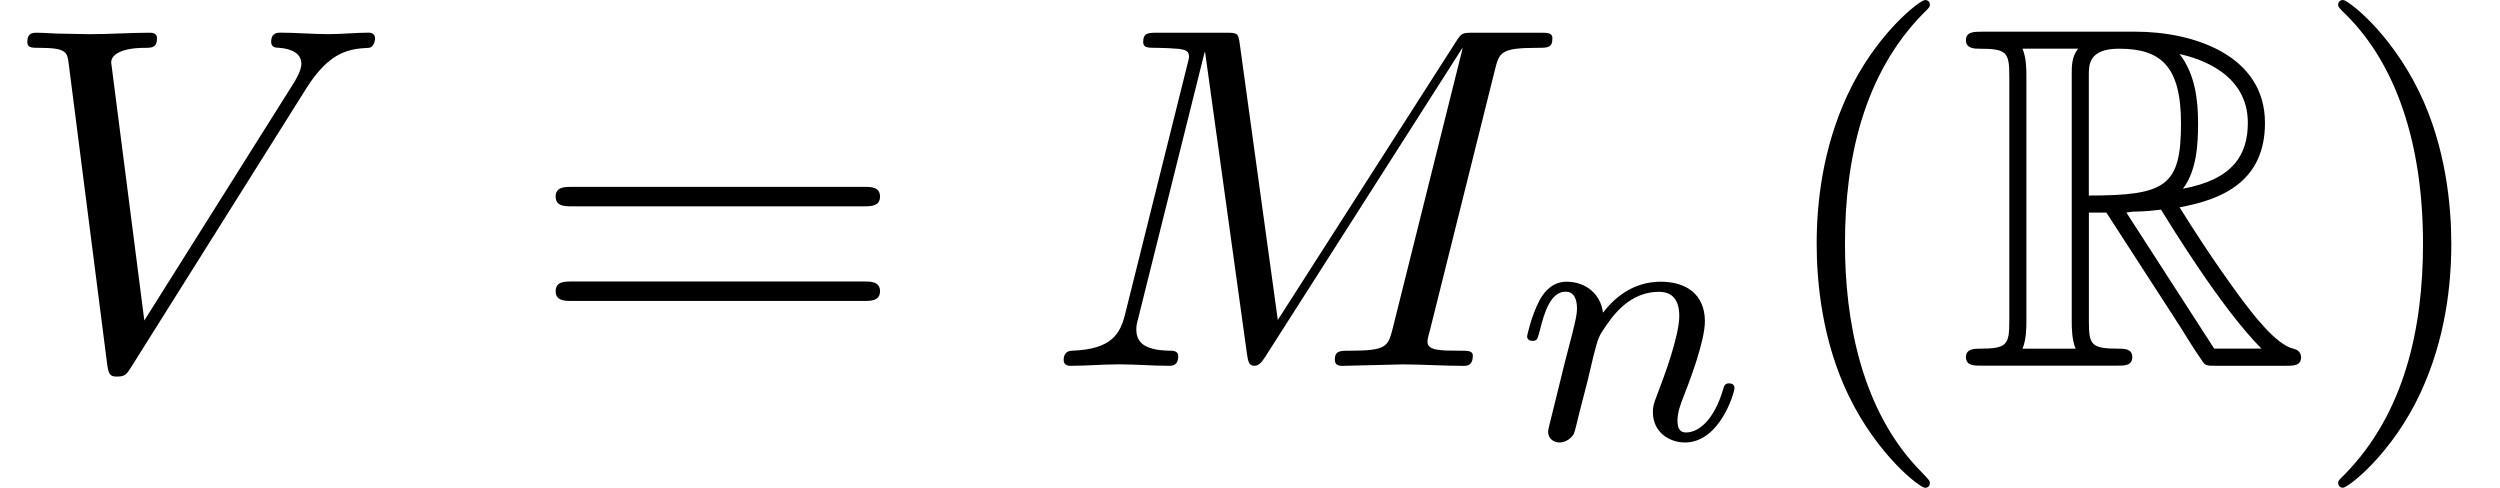
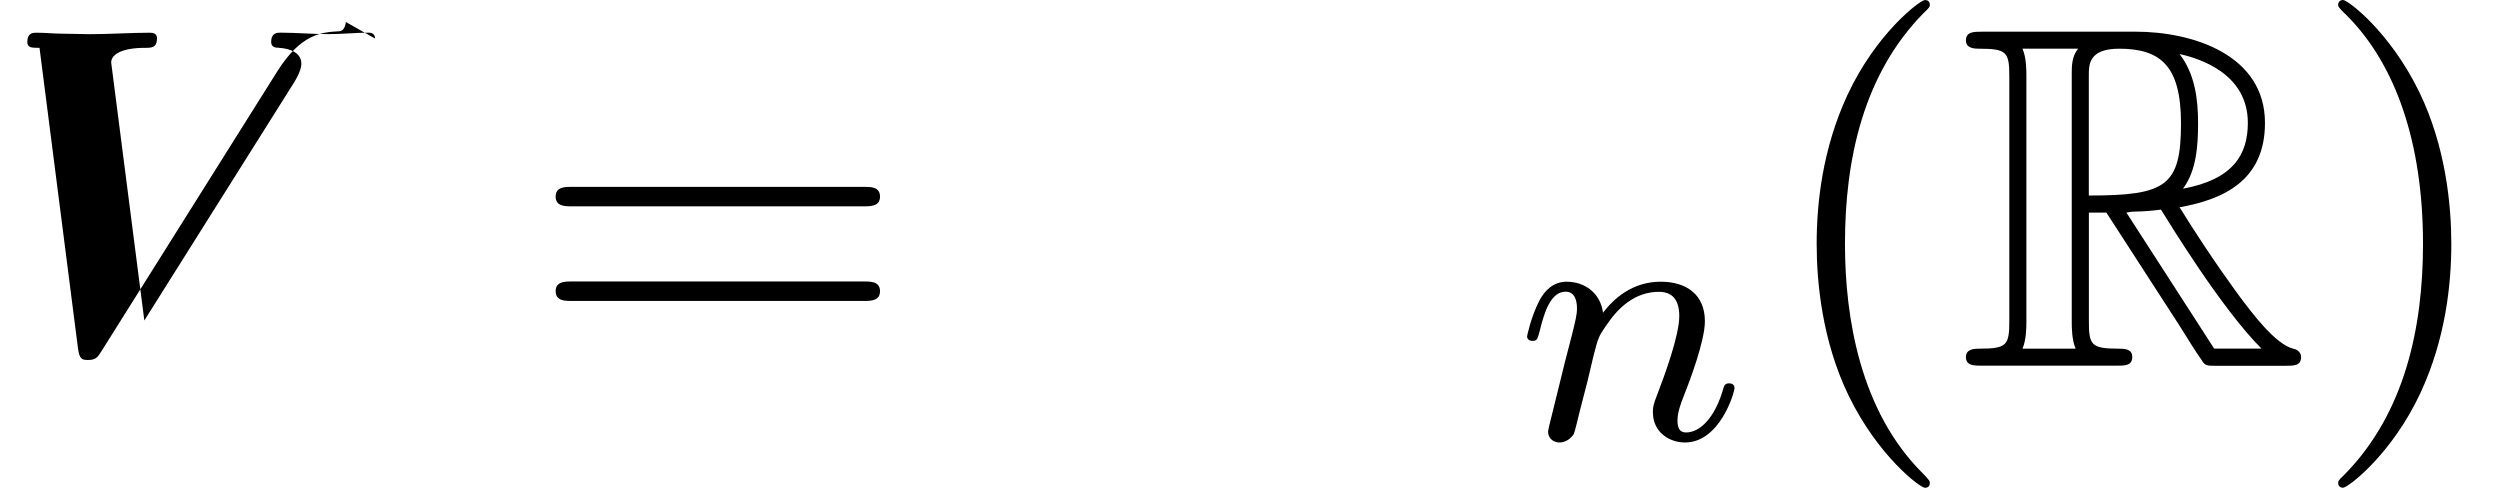
<svg xmlns="http://www.w3.org/2000/svg" xmlns:xlink="http://www.w3.org/1999/xlink" version="1.1" width="55.917pt" height="10.909pt" viewBox="0 -8.182 55.917 10.909">
  <defs>
    <path id="g12-82" d="m2.136-2.503h.287l1.196 1.849c.08 .128 .271 .438 .359 .558c.056 .096 .08 .096 .263 .096h1.1c.143 0 .263 0 .263-.143c0-.064-.048-.12-.12-.135c-.295-.064-.685-.59-.877-.845c-.056-.08-.454-.606-.988-1.467c.709-.128 1.395-.43 1.395-1.379c0-1.108-1.172-1.49-2.112-1.49h-2.503c-.143 0-.271 0-.271 .143c0 .135 .151 .135 .215 .135c.454 0 .494 .056 .494 .454v3.993c0 .399-.04 .454-.494 .454c-.064 0-.215 0-.215 .135c0 .143 .128 .143 .271 .143h2.184c.143 0 .263 0 .263-.143c0-.135-.135-.135-.223-.135c-.454 0-.486-.064-.486-.454v-1.769zm1.538-.391c.223-.295 .247-.717 .247-1.068c0-.383-.048-.805-.303-1.132c.327 .072 1.116 .319 1.116 1.124c0 .518-.239 .925-1.06 1.076zm-1.538-1.857c0-.167 0-.43 .494-.43c.677 0 1.012 .279 1.012 1.219c0 1.028-.247 1.18-1.506 1.18v-1.969zm-1.084 4.471c.064-.143 .064-.367 .064-.438v-4.025c0-.08 0-.295-.064-.438h.909c-.104 .128-.104 .287-.104 .406v4.057c0 .08 0 .295 .064 .438h-.869zm1.698-2.224c.056-.008 .088-.016 .151-.016c.12 0 .295-.016 .414-.032c.12 .191 .98 1.61 1.642 2.271h-.773l-1.435-2.224z" />
    <path id="g21-110" d="m4.878-1.14c0-.08-.064-.104-.12-.104c-.096 0-.112 .056-.135 .135c-.191 .654-.526 .964-.829 .964c-.128 0-.191-.08-.191-.263s.064-.359 .143-.558c.12-.303 .47-1.219 .47-1.666c0-.598-.414-.885-.988-.885c-.646 0-1.06 .391-1.291 .693c-.056-.438-.406-.693-.813-.693c-.287 0-.486 .183-.614 .43c-.191 .375-.271 .789-.271 .789c0 .072 .056 .104 .12 .104c.104 0 .112-.032 .167-.239c.096-.391 .239-.861 .574-.861c.207 0 .255 .199 .255 .375c0 .143-.04 .295-.104 .558l-.167 .646l-.295 1.196c-.032 .12-.08 .319-.08 .351c0 .183 .151 .247 .255 .247c.143 0 .263-.096 .319-.191c.024-.048 .088-.319 .128-.486l.183-.709c.024-.12 .104-.422 .128-.542c.112-.43 .112-.438 .295-.701c.263-.391 .638-.741 1.172-.741c.287 0 .454 .167 .454 .542c0 .438-.335 1.347-.486 1.737c-.104 .263-.104 .311-.104 .414c0 .454 .375 .677 .717 .677c.781 0 1.108-1.116 1.108-1.219z" />
    <use id="g13-82" xlink:href="#g12-82" transform="scale(1.369)" />
    <path id="g25-40" d="m3.611 2.618c0-.033 0-.055-.185-.24c-1.364-1.375-1.713-3.436-1.713-5.105c0-1.898 .415-3.796 1.756-5.16c.142-.131 .142-.153 .142-.185c0-.076-.044-.109-.109-.109c-.109 0-1.091 .742-1.735 2.127c-.556 1.2-.687 2.411-.687 3.327c0 .851 .12 2.171 .72 3.404c.655 1.342 1.593 2.051 1.702 2.051c.065 0 .109-.033 .109-.109z" />
    <path id="g25-41" d="m3.153-2.727c0-.851-.12-2.171-.72-3.404c-.655-1.342-1.593-2.051-1.702-2.051c-.065 0-.109 .044-.109 .109c0 .033 0 .055 .207 .251c1.069 1.08 1.691 2.815 1.691 5.095c0 1.865-.404 3.785-1.756 5.16c-.142 .131-.142 .153-.142 .185c0 .065 .044 .109 .109 .109c.109 0 1.091-.742 1.735-2.127c.556-1.2 .687-2.411 .687-3.327z" />
    <path id="g25-61" d="m7.865-3.785c0-.218-.207-.218-.36-.218h-6.535c-.153 0-.36 0-.36 .218s.207 .218 .371 .218h6.513c.164 0 .371 0 .371-.218zm0 2.116c0-.218-.207-.218-.371-.218h-6.513c-.164 0-.371 0-.371 .218s.207 .218 .36 .218h6.535c.153 0 .36 0 .36-.218z" />
    <use id="g22-77" xlink:href="#g3-77" transform="scale(1.095)" />
    <use id="g22-86" xlink:href="#g3-86" transform="scale(1.095)" />
-     <path id="g3-77" d="m8.777-.199c0-.11-.09-.11-.279-.11c-.369 0-.648 0-.648-.179c0-.04 0-.06 .05-.239l1.325-5.31c.09-.359 .11-.458 .857-.458c.229 0 .319 0 .319-.199c0-.11-.1-.11-.269-.11h-1.315c-.259 0-.269 0-.389 .189l-3.636 5.679l-.777-5.639c-.03-.229-.05-.229-.309-.229h-1.365c-.189 0-.299 0-.299 .189c0 .12 .09 .12 .289 .12c.13 0 .309 .01 .428 .02c.159 .02 .219 .05 .219 .159c0 .04-.01 .07-.04 .189l-1.265 5.071c-.1 .399-.269 .717-1.076 .747c-.05 0-.179 .01-.179 .189c0 .09 .06 .12 .139 .12c.319 0 .667-.03 .996-.03c.339 0 .697 .03 1.026 .03c.05 0 .179 0 .179-.199c0-.11-.11-.11-.179-.11c-.568-.01-.677-.209-.677-.438c0-.07 .01-.12 .04-.229l1.355-5.43h.01l.857 6.177c.02 .12 .03 .229 .149 .229c.11 0 .169-.11 .219-.179l4.025-6.306h.01l-1.425 5.709c-.1 .389-.12 .468-.907 .468c-.169 0-.279 0-.279 .189c0 .12 .12 .12 .149 .12l1.235-.03c.408 0 .837 .03 1.245 .03c.06 0 .189 0 .189-.199z" />
-     <path id="g3-86" d="m7.661-6.685c0-.08-.05-.12-.13-.12c-.259 0-.548 .03-.817 .03c-.329 0-.667-.03-.986-.03c-.06 0-.189 0-.189 .189c0 .11 .09 .12 .159 .12c.269 .02 .458 .12 .458 .329c0 .149-.149 .379-.149 .379l-3.059 4.862l-.677-5.27c0-.169 .229-.299 .687-.299c.139 0 .249 0 .249-.199c0-.09-.08-.11-.139-.11c-.399 0-.827 .03-1.235 .03c-.179 0-.369-.01-.548-.01s-.369-.02-.538-.02c-.07 0-.189 0-.189 .189c0 .12 .09 .12 .249 .12c.558 0 .568 .09 .598 .339l.787 6.147c.03 .199 .07 .229 .199 .229c.159 0 .199-.05 .279-.179l3.587-5.709c.488-.777 .907-.807 1.275-.827c.12-.01 .13-.189 .13-.189z" />
+     <path id="g3-86" d="m7.661-6.685c0-.08-.05-.12-.13-.12c-.259 0-.548 .03-.817 .03c-.329 0-.667-.03-.986-.03c-.06 0-.189 0-.189 .189c0 .11 .09 .12 .159 .12c.269 .02 .458 .12 .458 .329c0 .149-.149 .379-.149 .379l-3.059 4.862l-.677-5.27c0-.169 .229-.299 .687-.299c.139 0 .249 0 .249-.199c0-.09-.08-.11-.139-.11c-.399 0-.827 .03-1.235 .03c-.179 0-.369-.01-.548-.01s-.369-.02-.538-.02c-.07 0-.189 0-.189 .189c0 .12 .09 .12 .249 .12l.787 6.147c.03 .199 .07 .229 .199 .229c.159 0 .199-.05 .279-.179l3.587-5.709c.488-.777 .907-.807 1.275-.827c.12-.01 .13-.189 .13-.189z" />
  </defs>
  <g id="page424">
    <use x="0" y="0" xlink:href="#g22-86" />
    <use x="11.818" y="0" xlink:href="#g25-61" />
    <use x="23.333" y="0" xlink:href="#g22-77" />
    <use x="33.917" y="1.636" xlink:href="#g21-110" />
    <use x="39.553" y="0" xlink:href="#g25-40" />
    <use x="43.796" y="0" xlink:href="#g13-82" />
    <use x="51.675" y="0" xlink:href="#g25-41" />
  </g>
</svg>